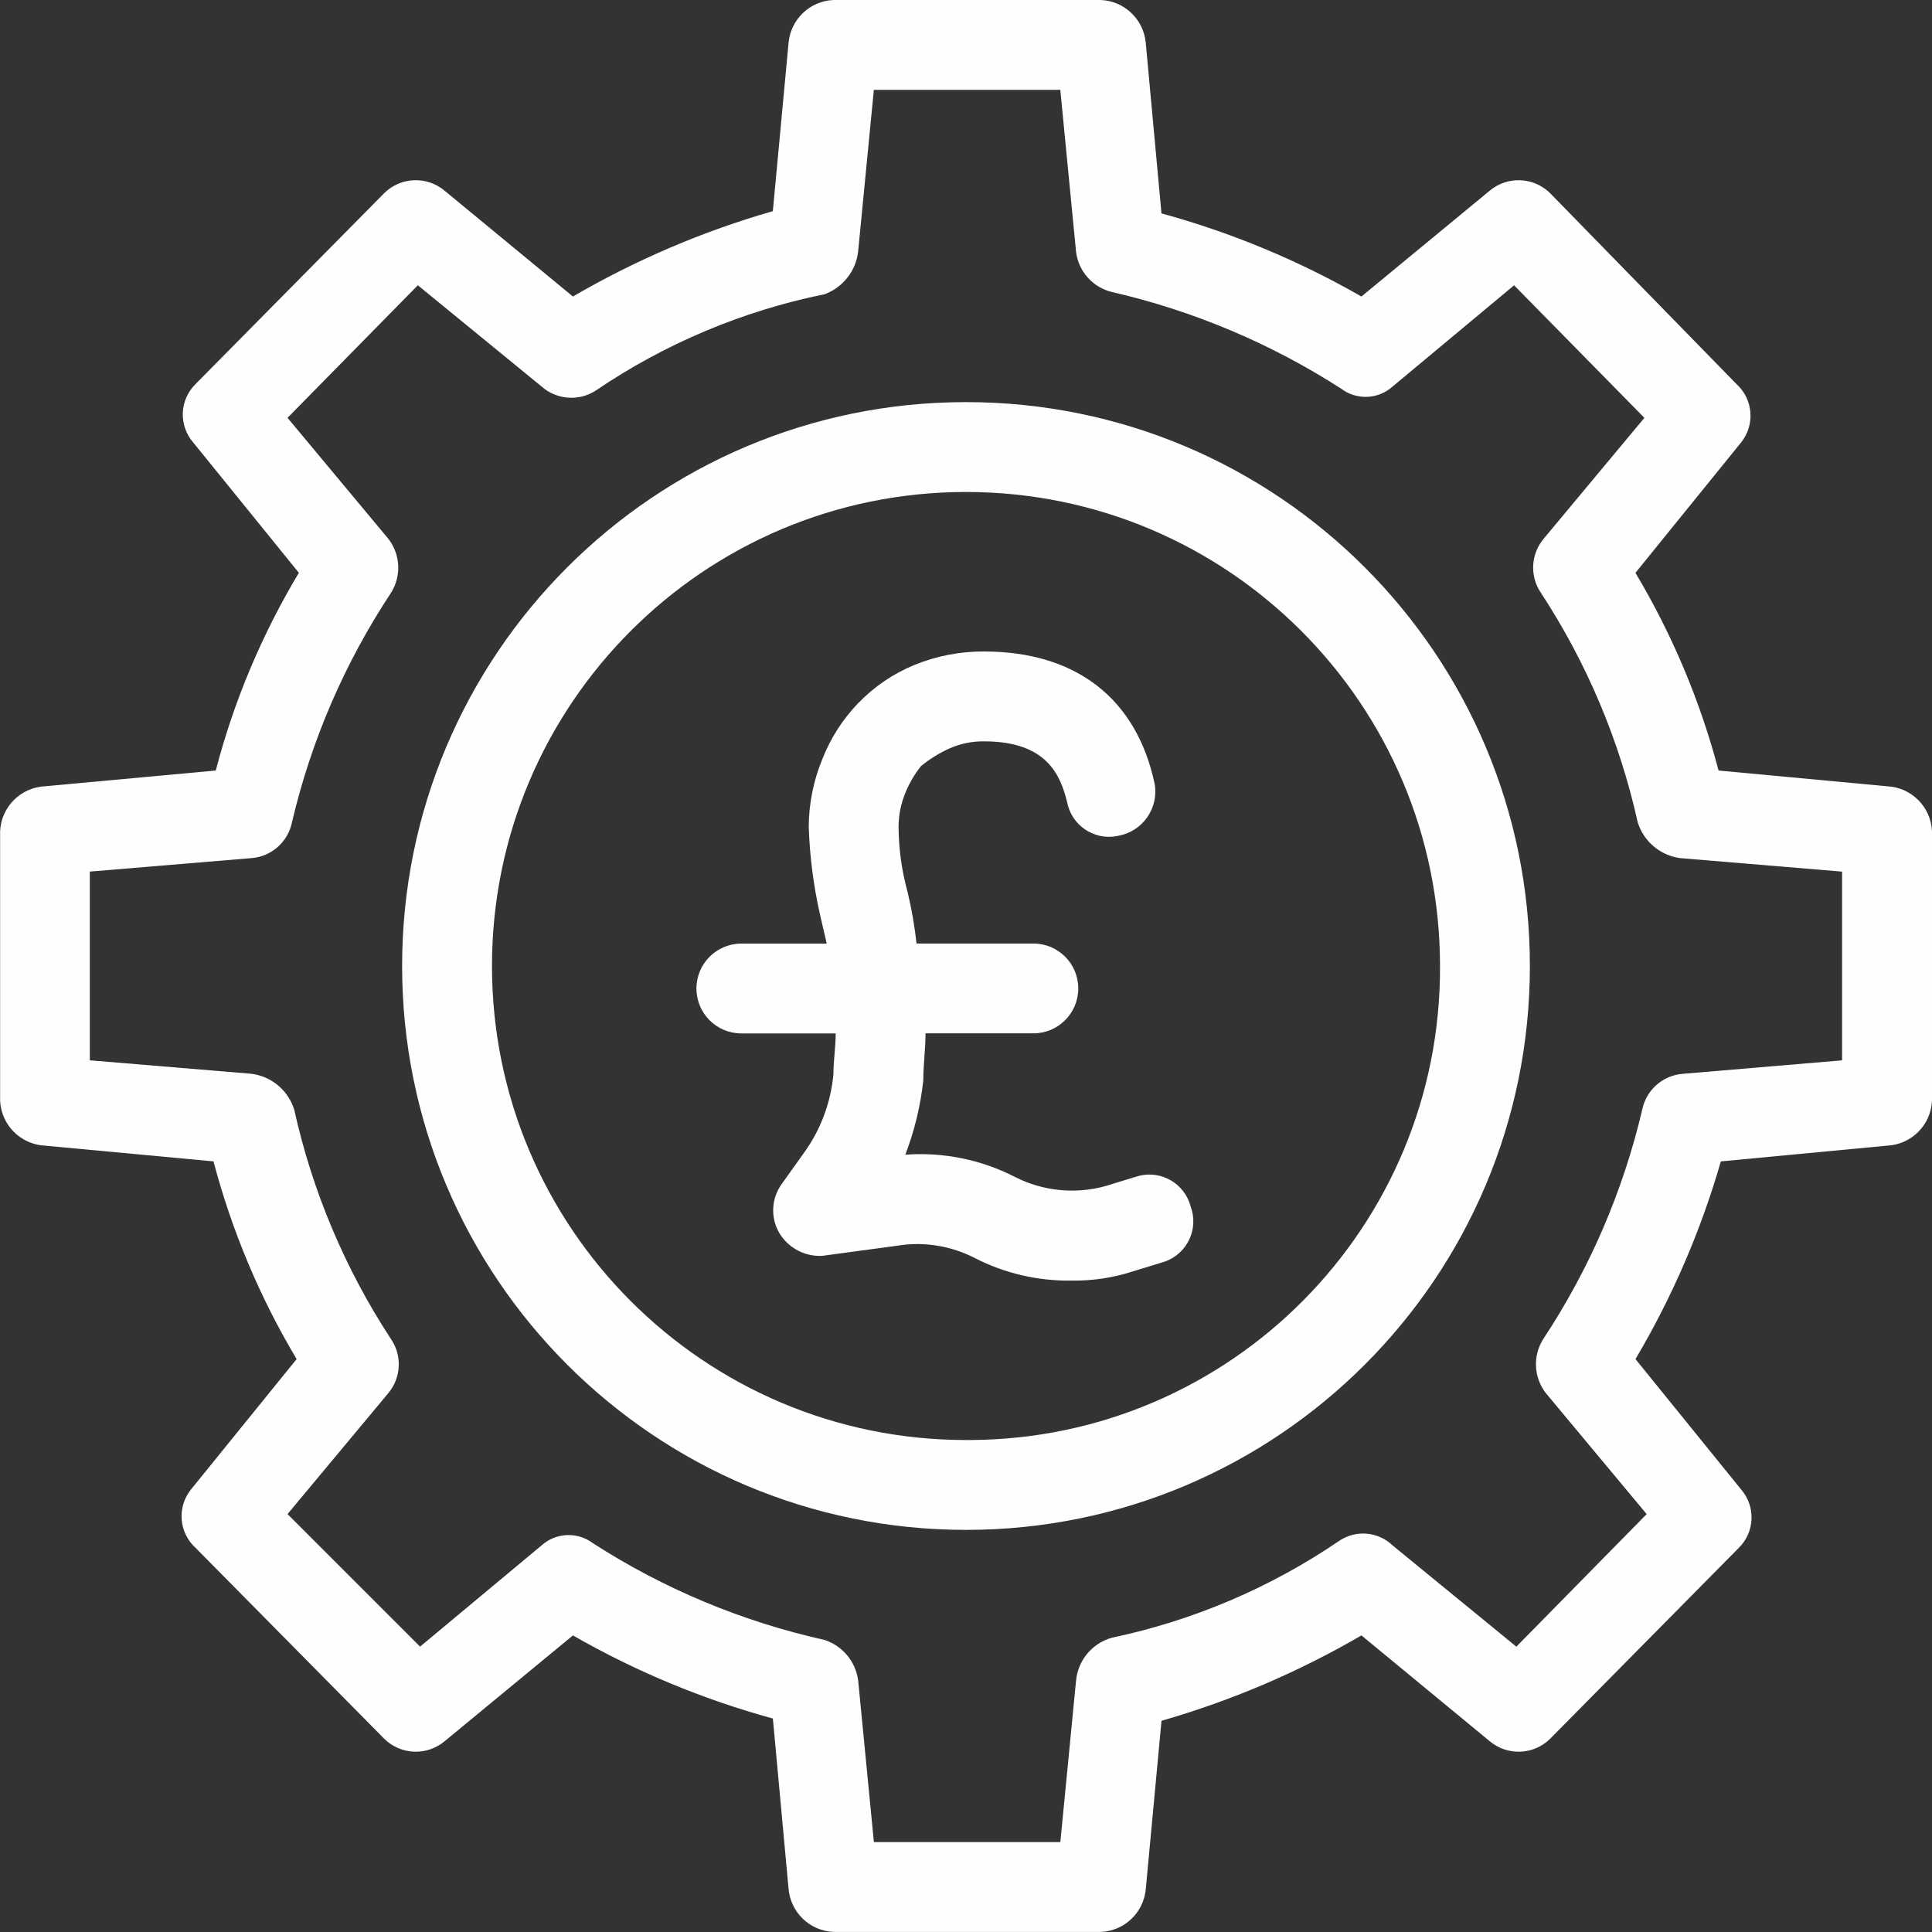
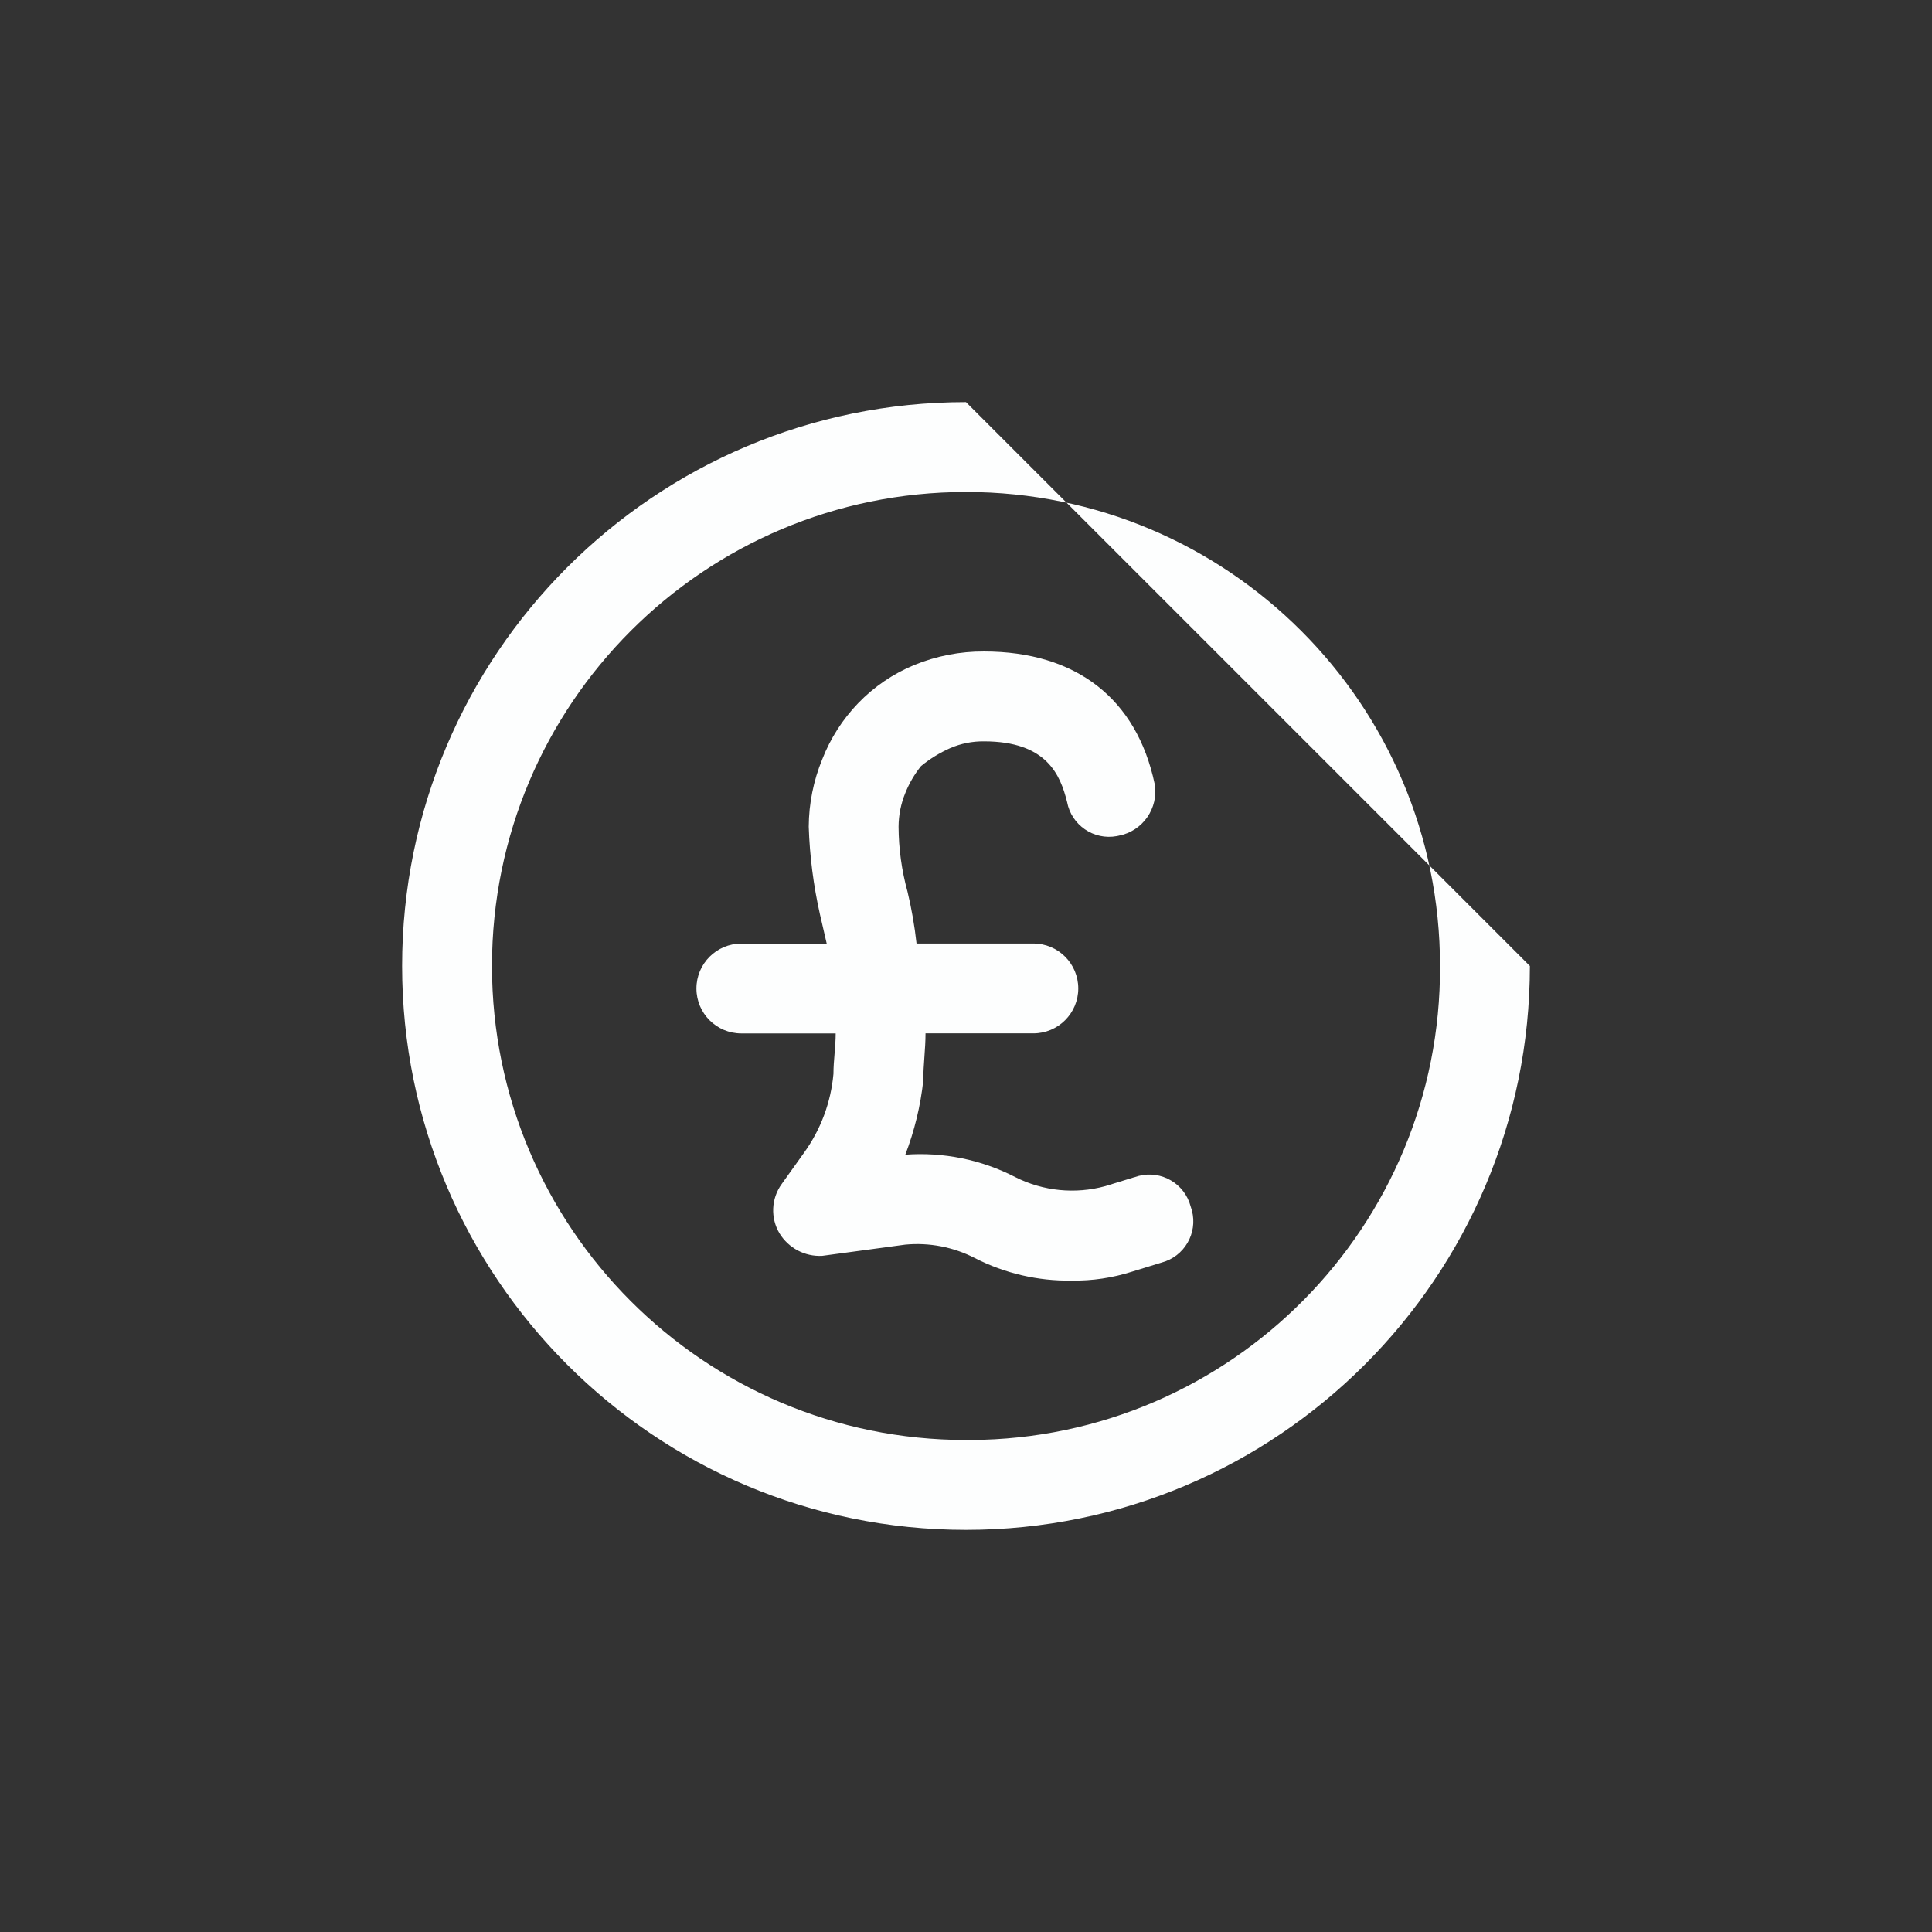
<svg xmlns="http://www.w3.org/2000/svg" id="Layer_1" data-name="Layer 1" viewBox="0 0 578.52 578.52">
  <rect x="0" y="0" width="578.52" height="578.52" fill="#333333" stroke="none" />
  <defs>
    <style>
      .cls-1 {
        fill: #fdfefe;
      }
    </style>
  </defs>
-   <path class="cls-1" d="M565.06,235.44l-50.45-4.71c-5.49-20.8-13.87-40.73-24.89-59.2l31.62-39.02c4.25-5.27,3.66-12.94-1.35-17.49l-55.83-57.18c-4.96-4.9-12.85-5.19-18.16-.67l-38.34,31.62c-18.82-10.8-38.94-19.16-59.87-24.89l-4.71-51.12c-.67-7.02-6.41-12.48-13.45-12.78h-80.05c-7.05.3-12.79,5.76-13.45,12.78l-4.71,50.45c-20.94,6.01-41.05,14.6-59.87,25.56l-38.34-31.62c-5.31-4.52-13.2-4.23-18.16.67l-56.51,57.18c-4.81,4.74-5.1,12.4-.67,17.49l31.62,39.02c-11.07,18.45-19.45,38.38-24.89,59.2l-51.12,4.71c-7.29.34-13.11,6.17-13.45,13.45v80.72c.34,7.29,6.17,13.11,13.45,13.45l50.45,4.71c5.49,20.8,13.87,40.73,24.89,59.2l-31.62,39.02c-4.25,5.27-3.66,12.94,1.35,17.49l56.51,57.18c4.96,4.9,12.85,5.19,18.16.67l38.34-31.62c18.82,10.8,38.94,19.16,59.87,24.89l4.71,51.12c.67,7.02,6.41,12.48,13.45,12.78h80.05c7.05-.3,12.79-5.76,13.45-12.78l4.71-50.45c20.94-6.01,41.05-14.6,59.87-25.56l38.34,31.62c5.31,4.52,13.2,4.23,18.16-.67l56.51-57.18c4.81-4.74,5.1-12.4.67-17.49l-31.62-39.02c11-18.57,19.59-38.46,25.56-59.2l49.78-4.71c7.29-.34,13.11-6.17,13.45-13.45v-80.72c-.34-7.29-6.17-13.11-13.45-13.45ZM551.61,317.51l-47.76,4.04c-5.99.48-10.93,4.88-12.11,10.76-5.74,24.44-15.76,47.67-29.6,68.61-3.18,4.99-2.91,11.44.67,16.14l30.27,36.33-39.02,39.69-37-30.27c-4.37-4.24-11.13-4.8-16.14-1.35-20.54,13.98-43.62,23.81-67.94,28.93-5.88,1.63-10.15,6.71-10.76,12.78l-4.71,48.43h-55.83l-4.71-48.43c-.76-5.64-4.68-10.35-10.09-12.11-24.62-5.48-48.08-15.27-69.29-28.93-4.65-3.53-11.15-3.25-15.47.67l-36.33,30.27-39.69-39.69,30.27-36.33c3.79-4.63,4.07-11.21.67-16.14-13.71-20.94-23.51-44.18-28.93-68.61-1.79-5.78-6.78-9.98-12.78-10.76l-48.43-4.04v-56.51l48.43-4.04c5.99-.48,10.93-4.88,12.11-10.76,5.74-24.44,15.76-47.67,29.6-68.61,3.18-4.99,2.91-11.44-.67-16.14l-30.27-36.33,39.02-39.69,37,30.27c4.48,4,11.07,4.55,16.14,1.35,20.73-14.1,44.05-23.93,68.61-28.93,5.51-2,9.42-6.95,10.09-12.78l4.71-48.43h55.83l4.71,48.43c.69,5.9,4.99,10.73,10.76,12.11,24.37,5.61,47.58,15.4,68.61,28.93,4.65,3.53,11.15,3.25,15.47-.67l36.33-30.27,39.02,39.69-30.27,36.33c-3.79,4.63-4.07,11.21-.67,16.14,13.71,20.94,23.51,44.18,28.93,68.61,1.79,5.78,6.78,9.98,12.78,10.76l48.43,4.04v56.51Z" />
-   <path class="cls-1" d="M289.26,120.41c-93.25,0-168.85,75.6-168.85,168.85s75.6,168.85,168.85,168.85,168.85-75.6,168.85-168.85h0c0-93.25-75.6-168.85-168.85-168.85ZM289.26,431.2c-78.39,0-141.94-63.55-141.94-141.94,0-78.39,63.55-141.94,141.94-141.94,78.39,0,141.94,63.55,141.94,141.94h0c.37,78.02-62.57,141.57-140.59,141.94-.45,0-.9,0-1.35,0Z" />
+   <path class="cls-1" d="M289.26,120.41c-93.25,0-168.85,75.6-168.85,168.85s75.6,168.85,168.85,168.85,168.85-75.6,168.85-168.85h0ZM289.26,431.2c-78.39,0-141.94-63.55-141.94-141.94,0-78.39,63.55-141.94,141.94-141.94,78.39,0,141.94,63.55,141.94,141.94h0c.37,78.02-62.57,141.57-140.59,141.94-.45,0-.9,0-1.35,0Z" />
  <path class="cls-1" d="M339.71,352.49l-8.75,2.69c-8.99,2.46-18.58,1.51-26.91-2.69-10.16-5.24-21.56-7.57-32.96-6.73,2.74-7.14,4.55-14.6,5.38-22.2,0-4.71.67-9.42.67-14.13h32.29c7.43,0,13.45-6.02,13.45-13.45s-6.02-13.45-13.45-13.45h-34.98c-.57-5.21-1.47-10.38-2.69-15.47-1.75-6.36-2.66-12.92-2.69-19.51.02-3.46.7-6.89,2.02-10.09,1.16-2.91,2.75-5.63,4.71-8.07,2.66-2.18,5.6-3.99,8.75-5.38,3.19-1.37,6.62-2.06,10.09-2.02,18.84,0,22.87,10.09,24.89,18.16,1.3,6.94,7.98,11.51,14.92,10.21.19-.03.37-.07.55-.12,7.2-1.36,11.99-8.24,10.76-15.47-5.38-25.56-23.54-39.69-51.12-39.69-7.15-.04-14.23,1.34-20.85,4.04-6.33,2.61-12.06,6.51-16.82,11.44-4.66,4.84-8.32,10.56-10.76,16.82-2.63,6.4-4,13.26-4.04,20.18.29,8.83,1.42,17.62,3.36,26.24l2.02,8.75h-25.56c-7.43,0-13.45,6.02-13.45,13.45s6.02,13.45,13.45,13.45h28.25c0,4.04-.67,8.07-.67,12.11-.76,8.49-3.78,16.62-8.75,23.54l-6.73,9.42c-3.16,4.35-3.43,10.18-.67,14.8,2.71,4.42,7.61,7,12.78,6.73l24.89-3.36c7.19-.68,14.43.72,20.85,4.04,8.94,4.58,18.88,6.89,28.93,6.73,6.16.1,12.3-.81,18.16-2.69l8.75-2.69c6.83-1.79,10.92-8.77,9.13-15.6-.11-.41-.24-.82-.38-1.22-1.79-6.83-8.77-10.92-15.6-9.13-.41.11-.82.24-1.22.38Z" />
</svg>